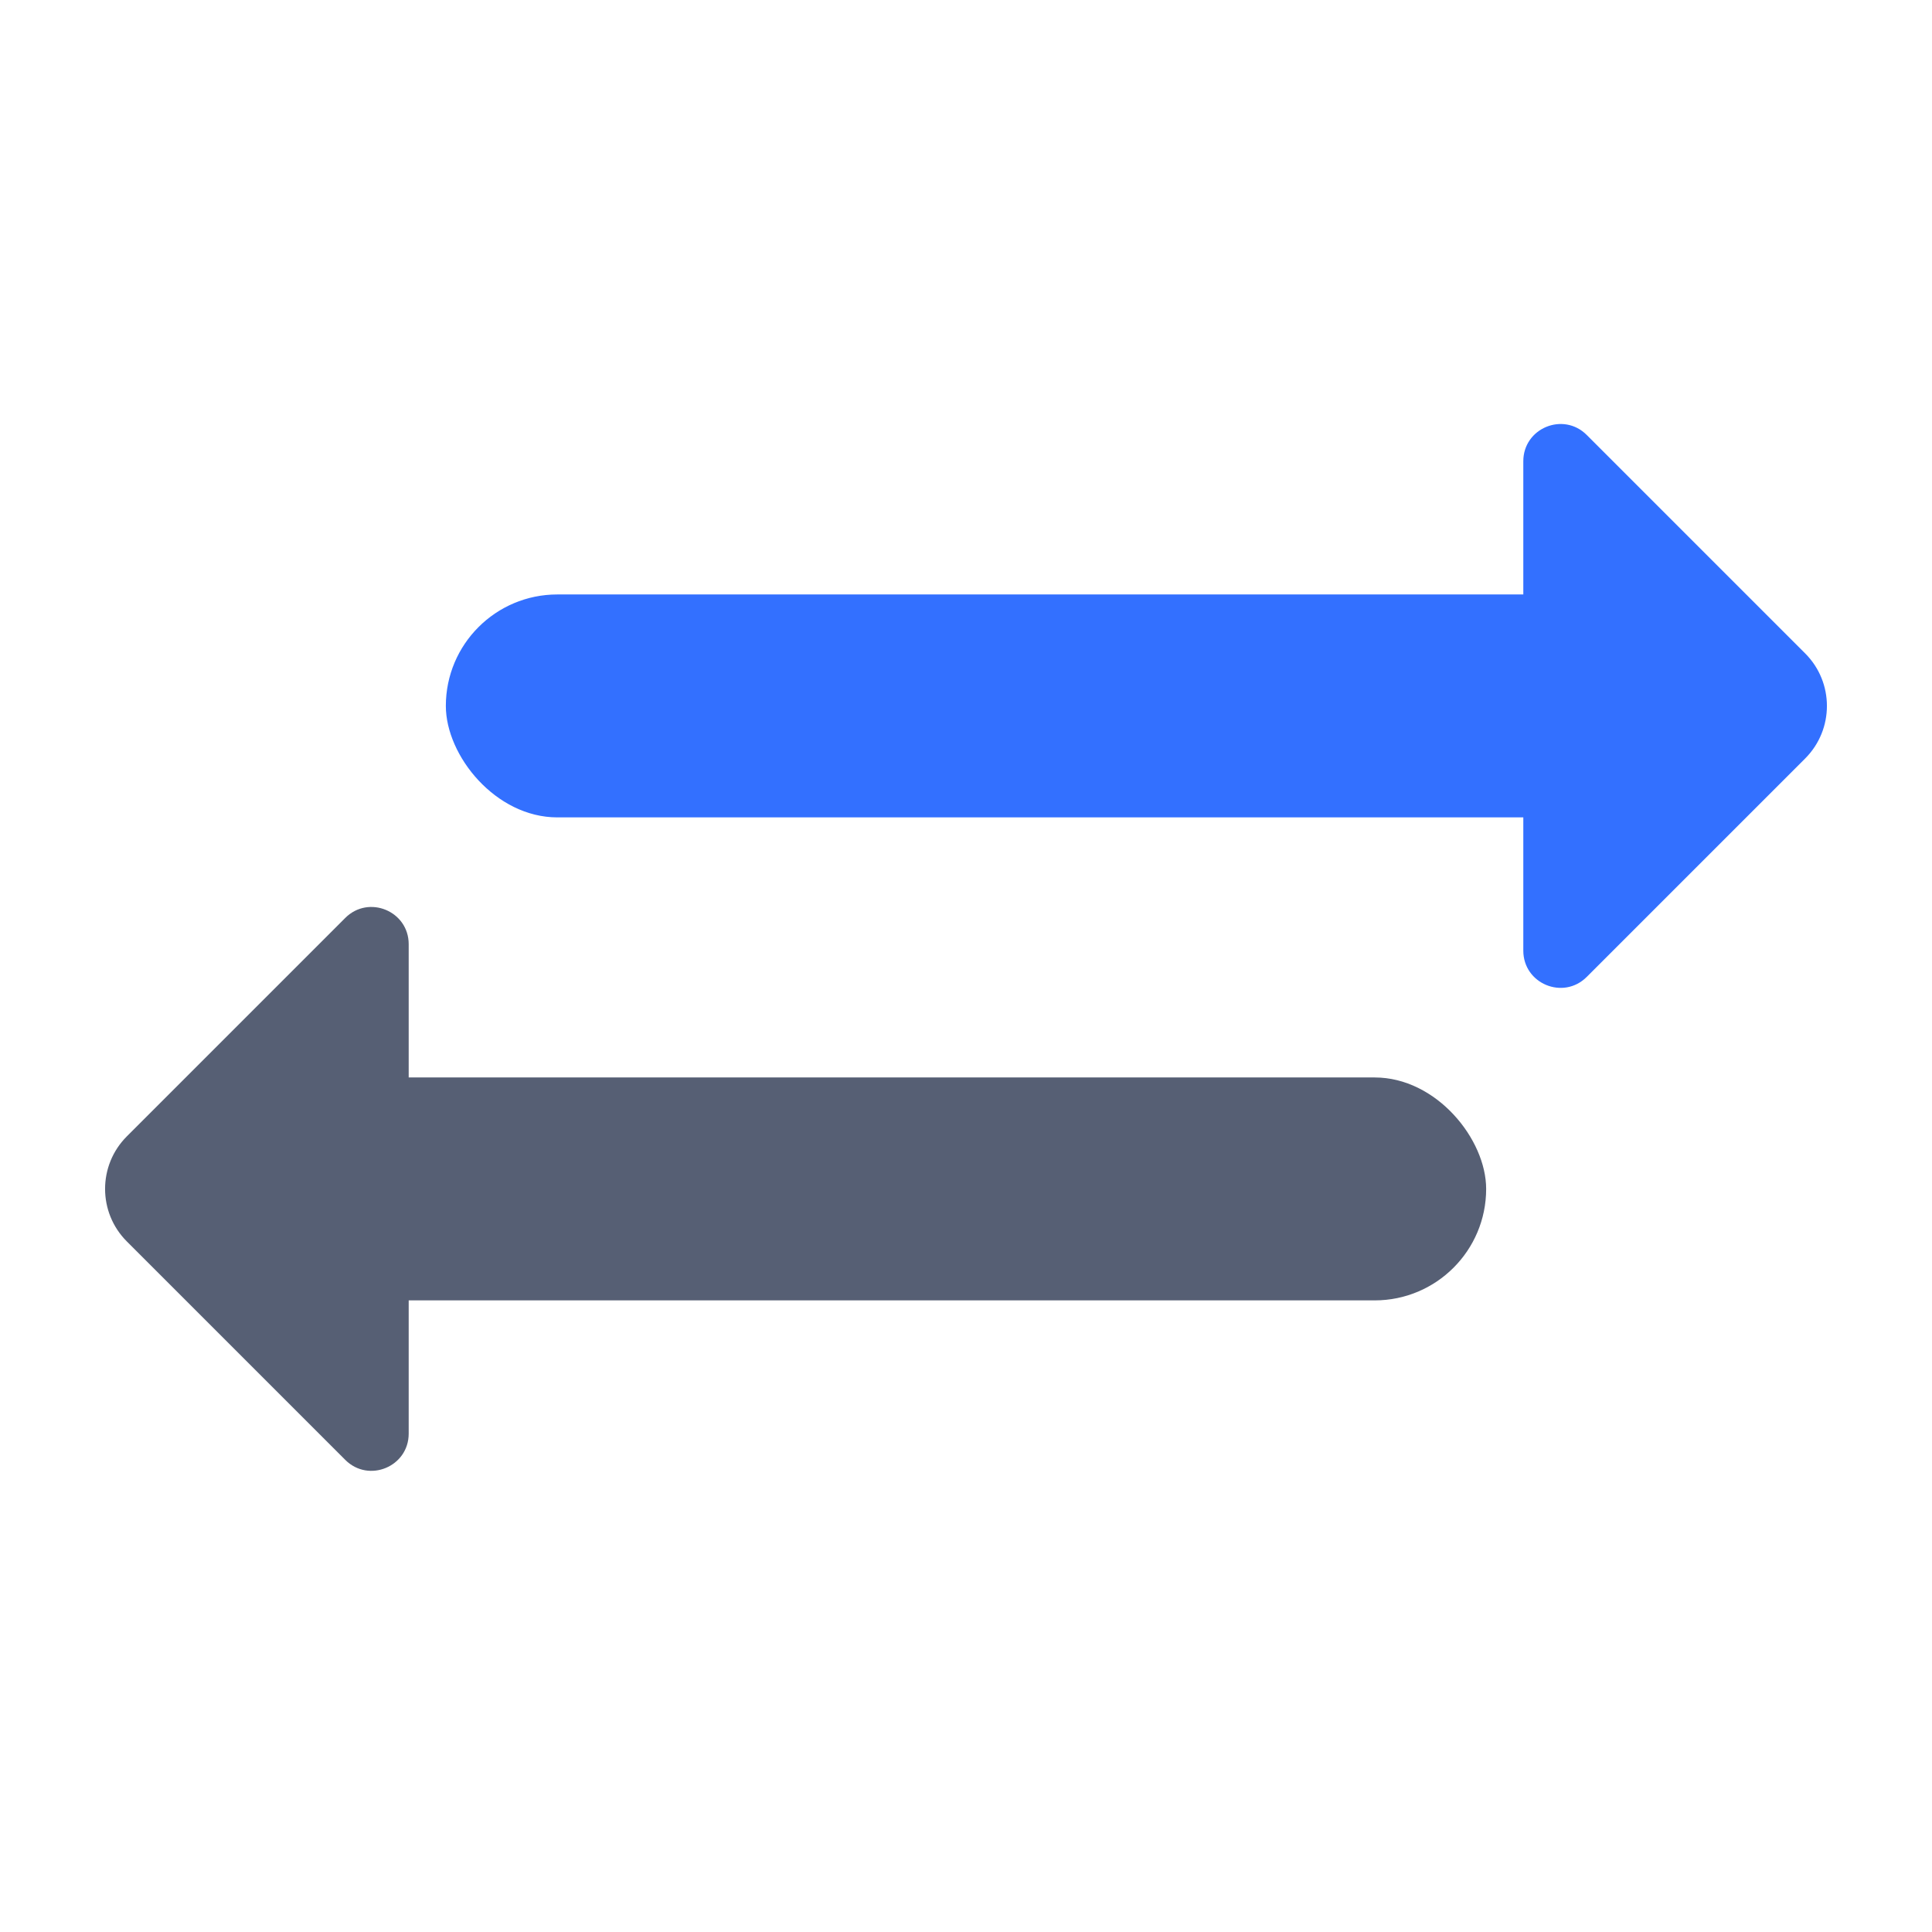
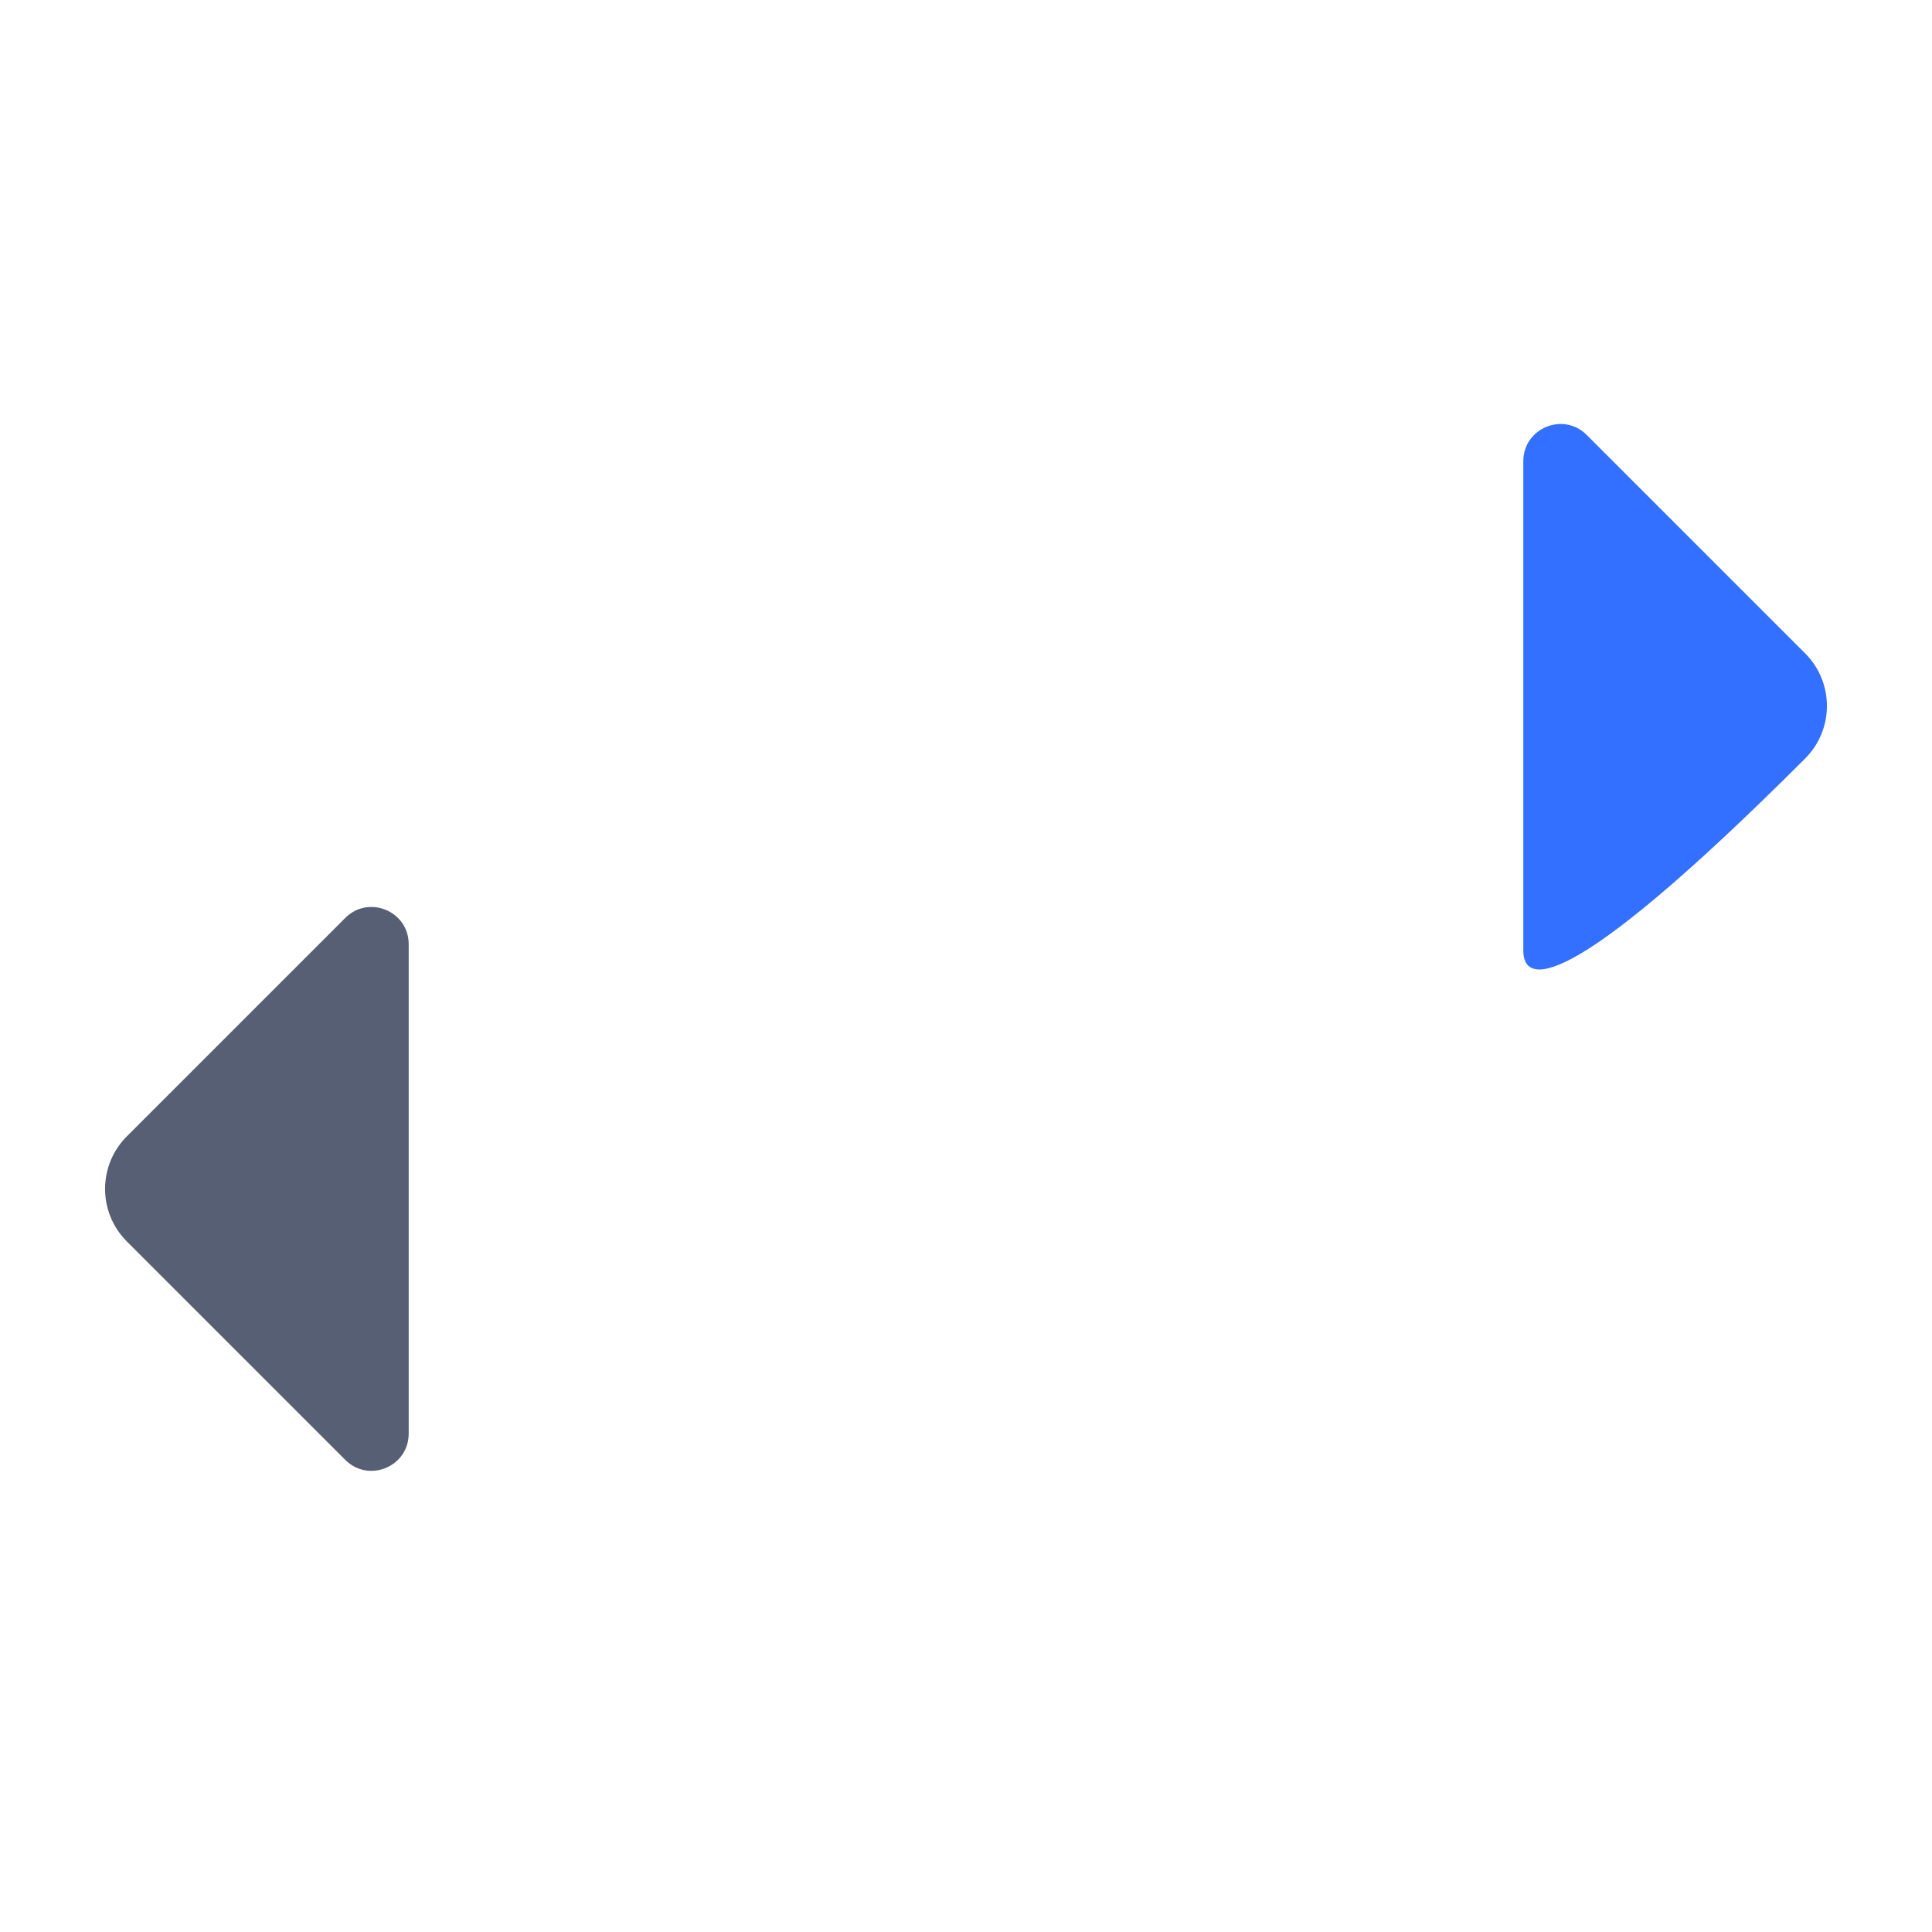
<svg xmlns="http://www.w3.org/2000/svg" width="52" height="52" viewBox="0 0 52 52" fill="none">
-   <rect x="12" y="16" width="32" height="6" rx="3" fill="#3370FF" />
-   <rect x="40" y="35" width="32" height="6" rx="3" transform="rotate(-180 40 35)" fill="#565F74" />
-   <path d="M41 12.414C41 11.523 42.077 11.077 42.707 11.707L48.586 17.586C49.367 18.367 49.367 19.634 48.586 20.415L42.707 26.294C42.077 26.924 41 26.478 41 25.587V12.414Z" fill="#3370FF" />
+   <path d="M41 12.414C41 11.523 42.077 11.077 42.707 11.707L48.586 17.586C49.367 18.367 49.367 19.634 48.586 20.415C42.077 26.924 41 26.478 41 25.587V12.414Z" fill="#3370FF" />
  <path d="M11 38.586C11 39.477 9.923 39.923 9.293 39.293L3.414 33.414C2.633 32.633 2.633 31.366 3.414 30.585L9.293 24.706C9.923 24.076 11 24.522 11 25.413L11 38.586Z" fill="#565F74" />
</svg>